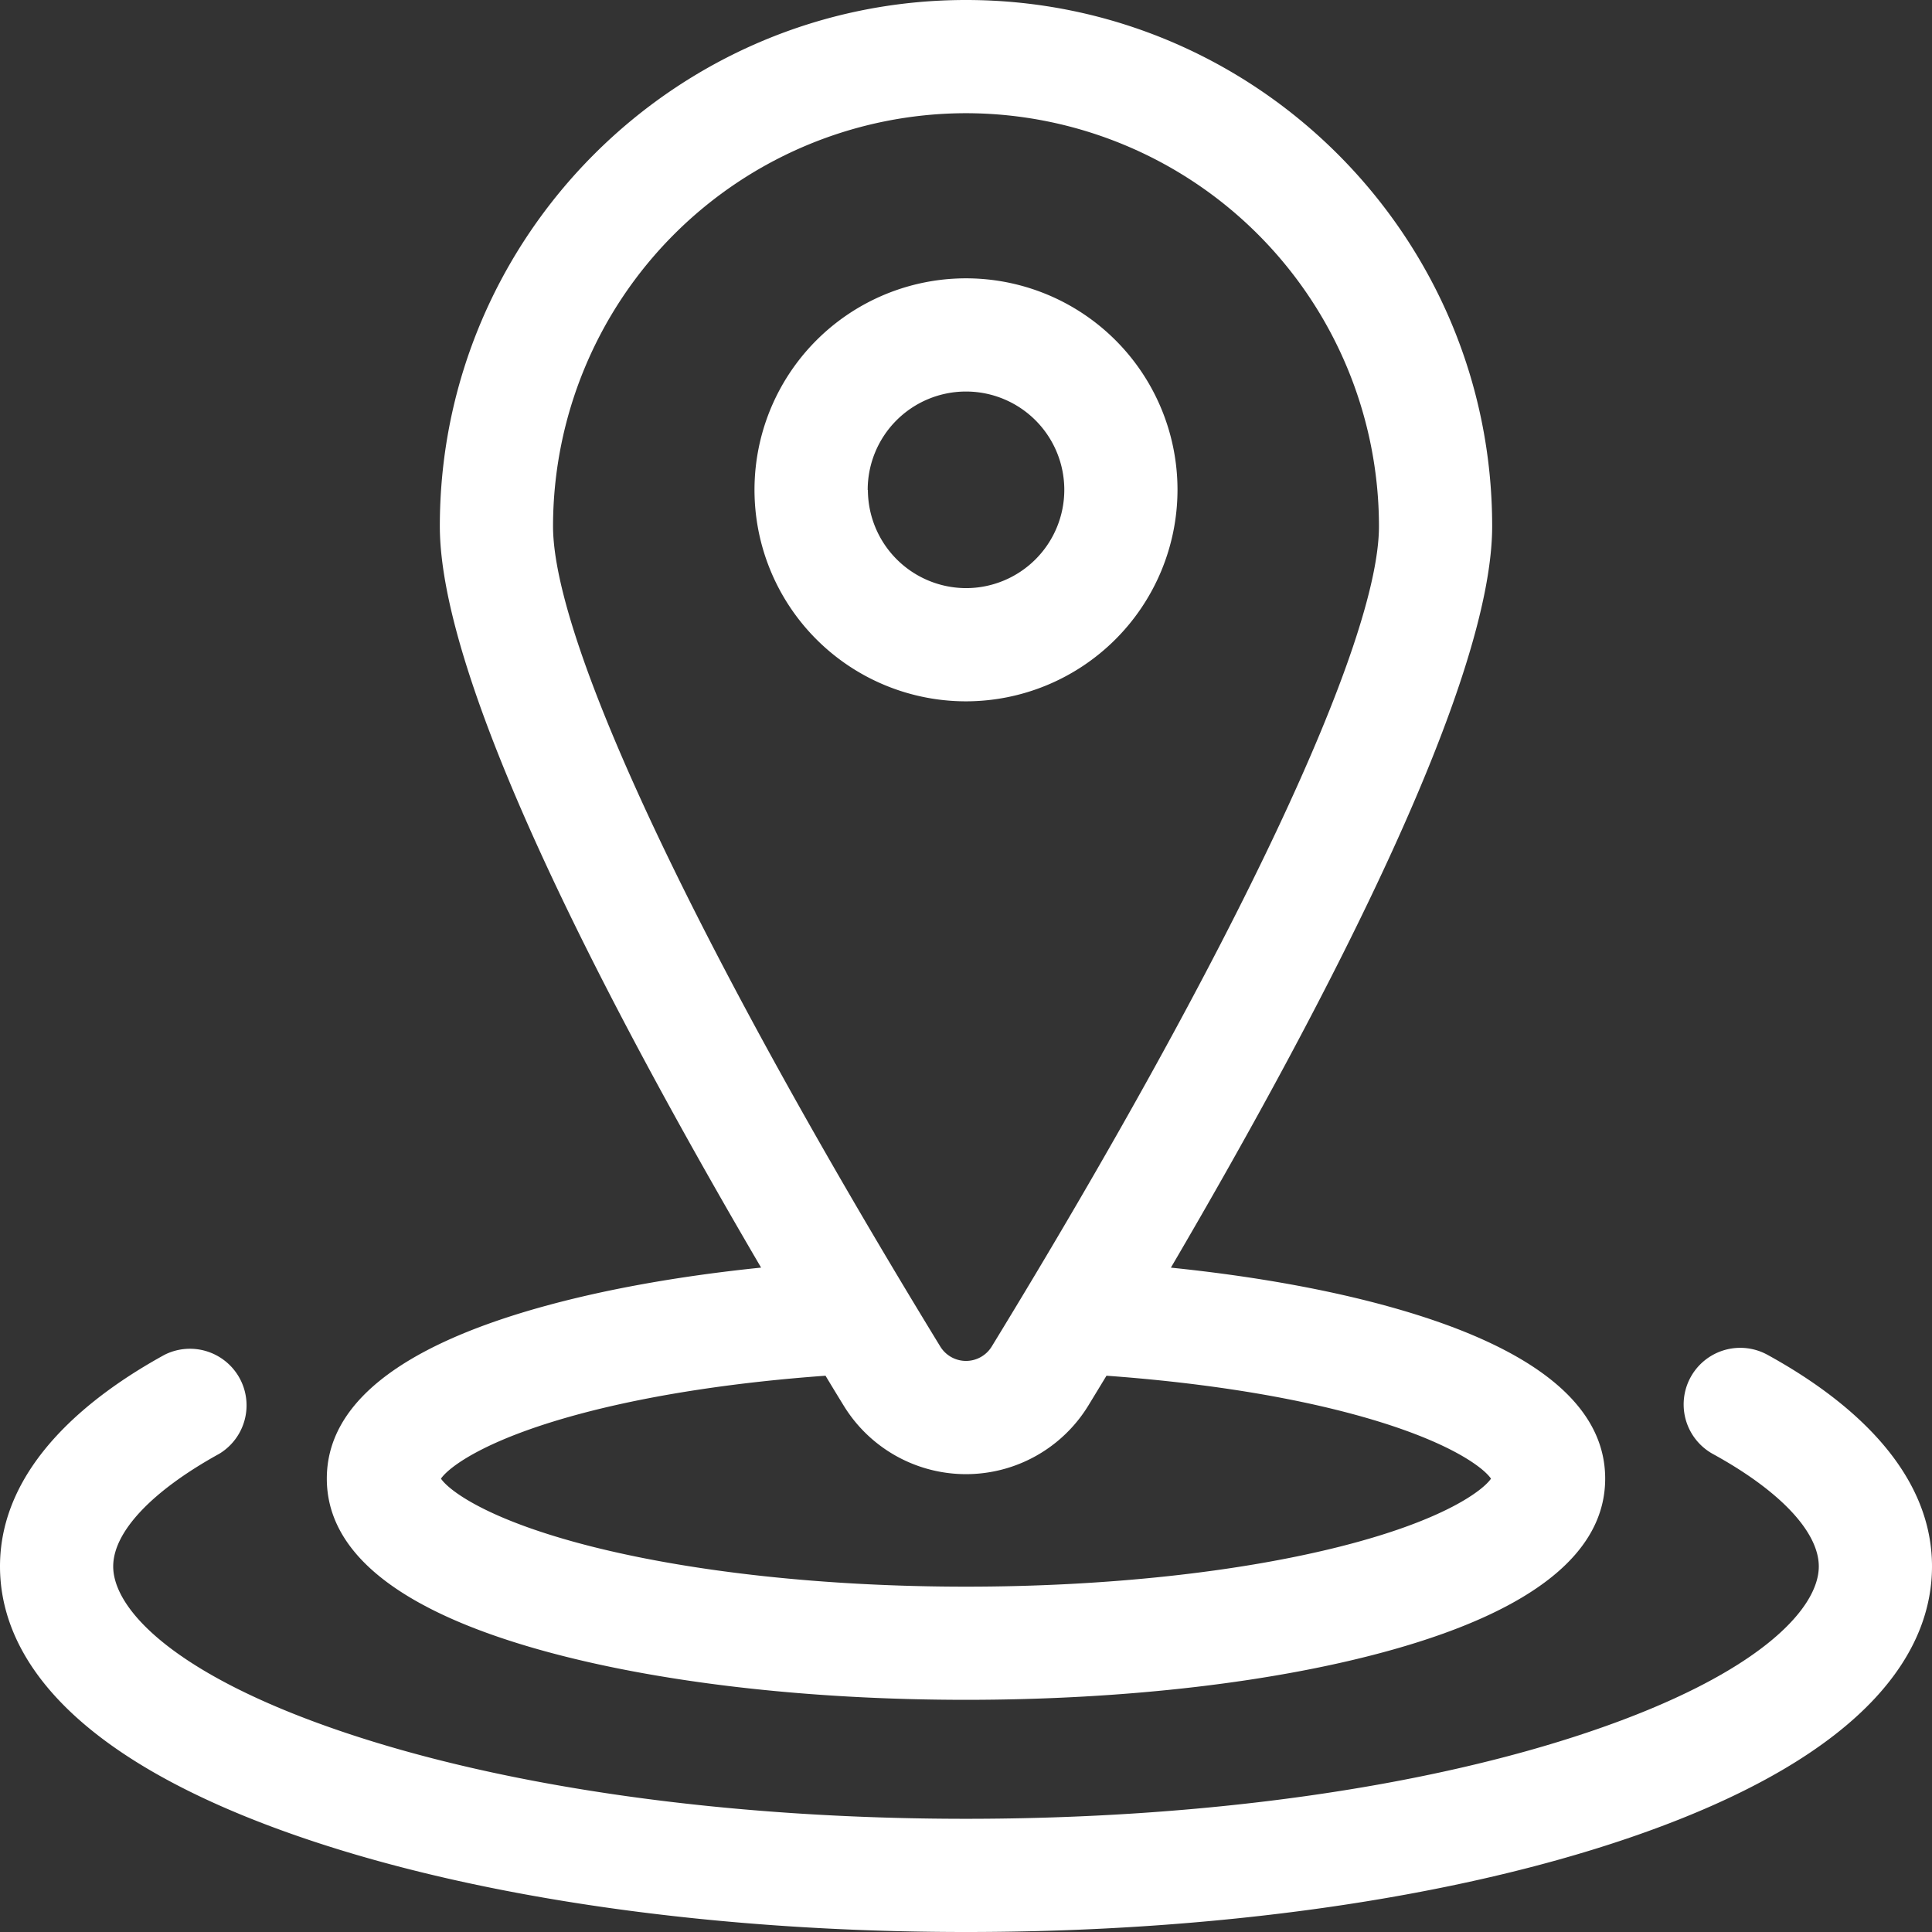
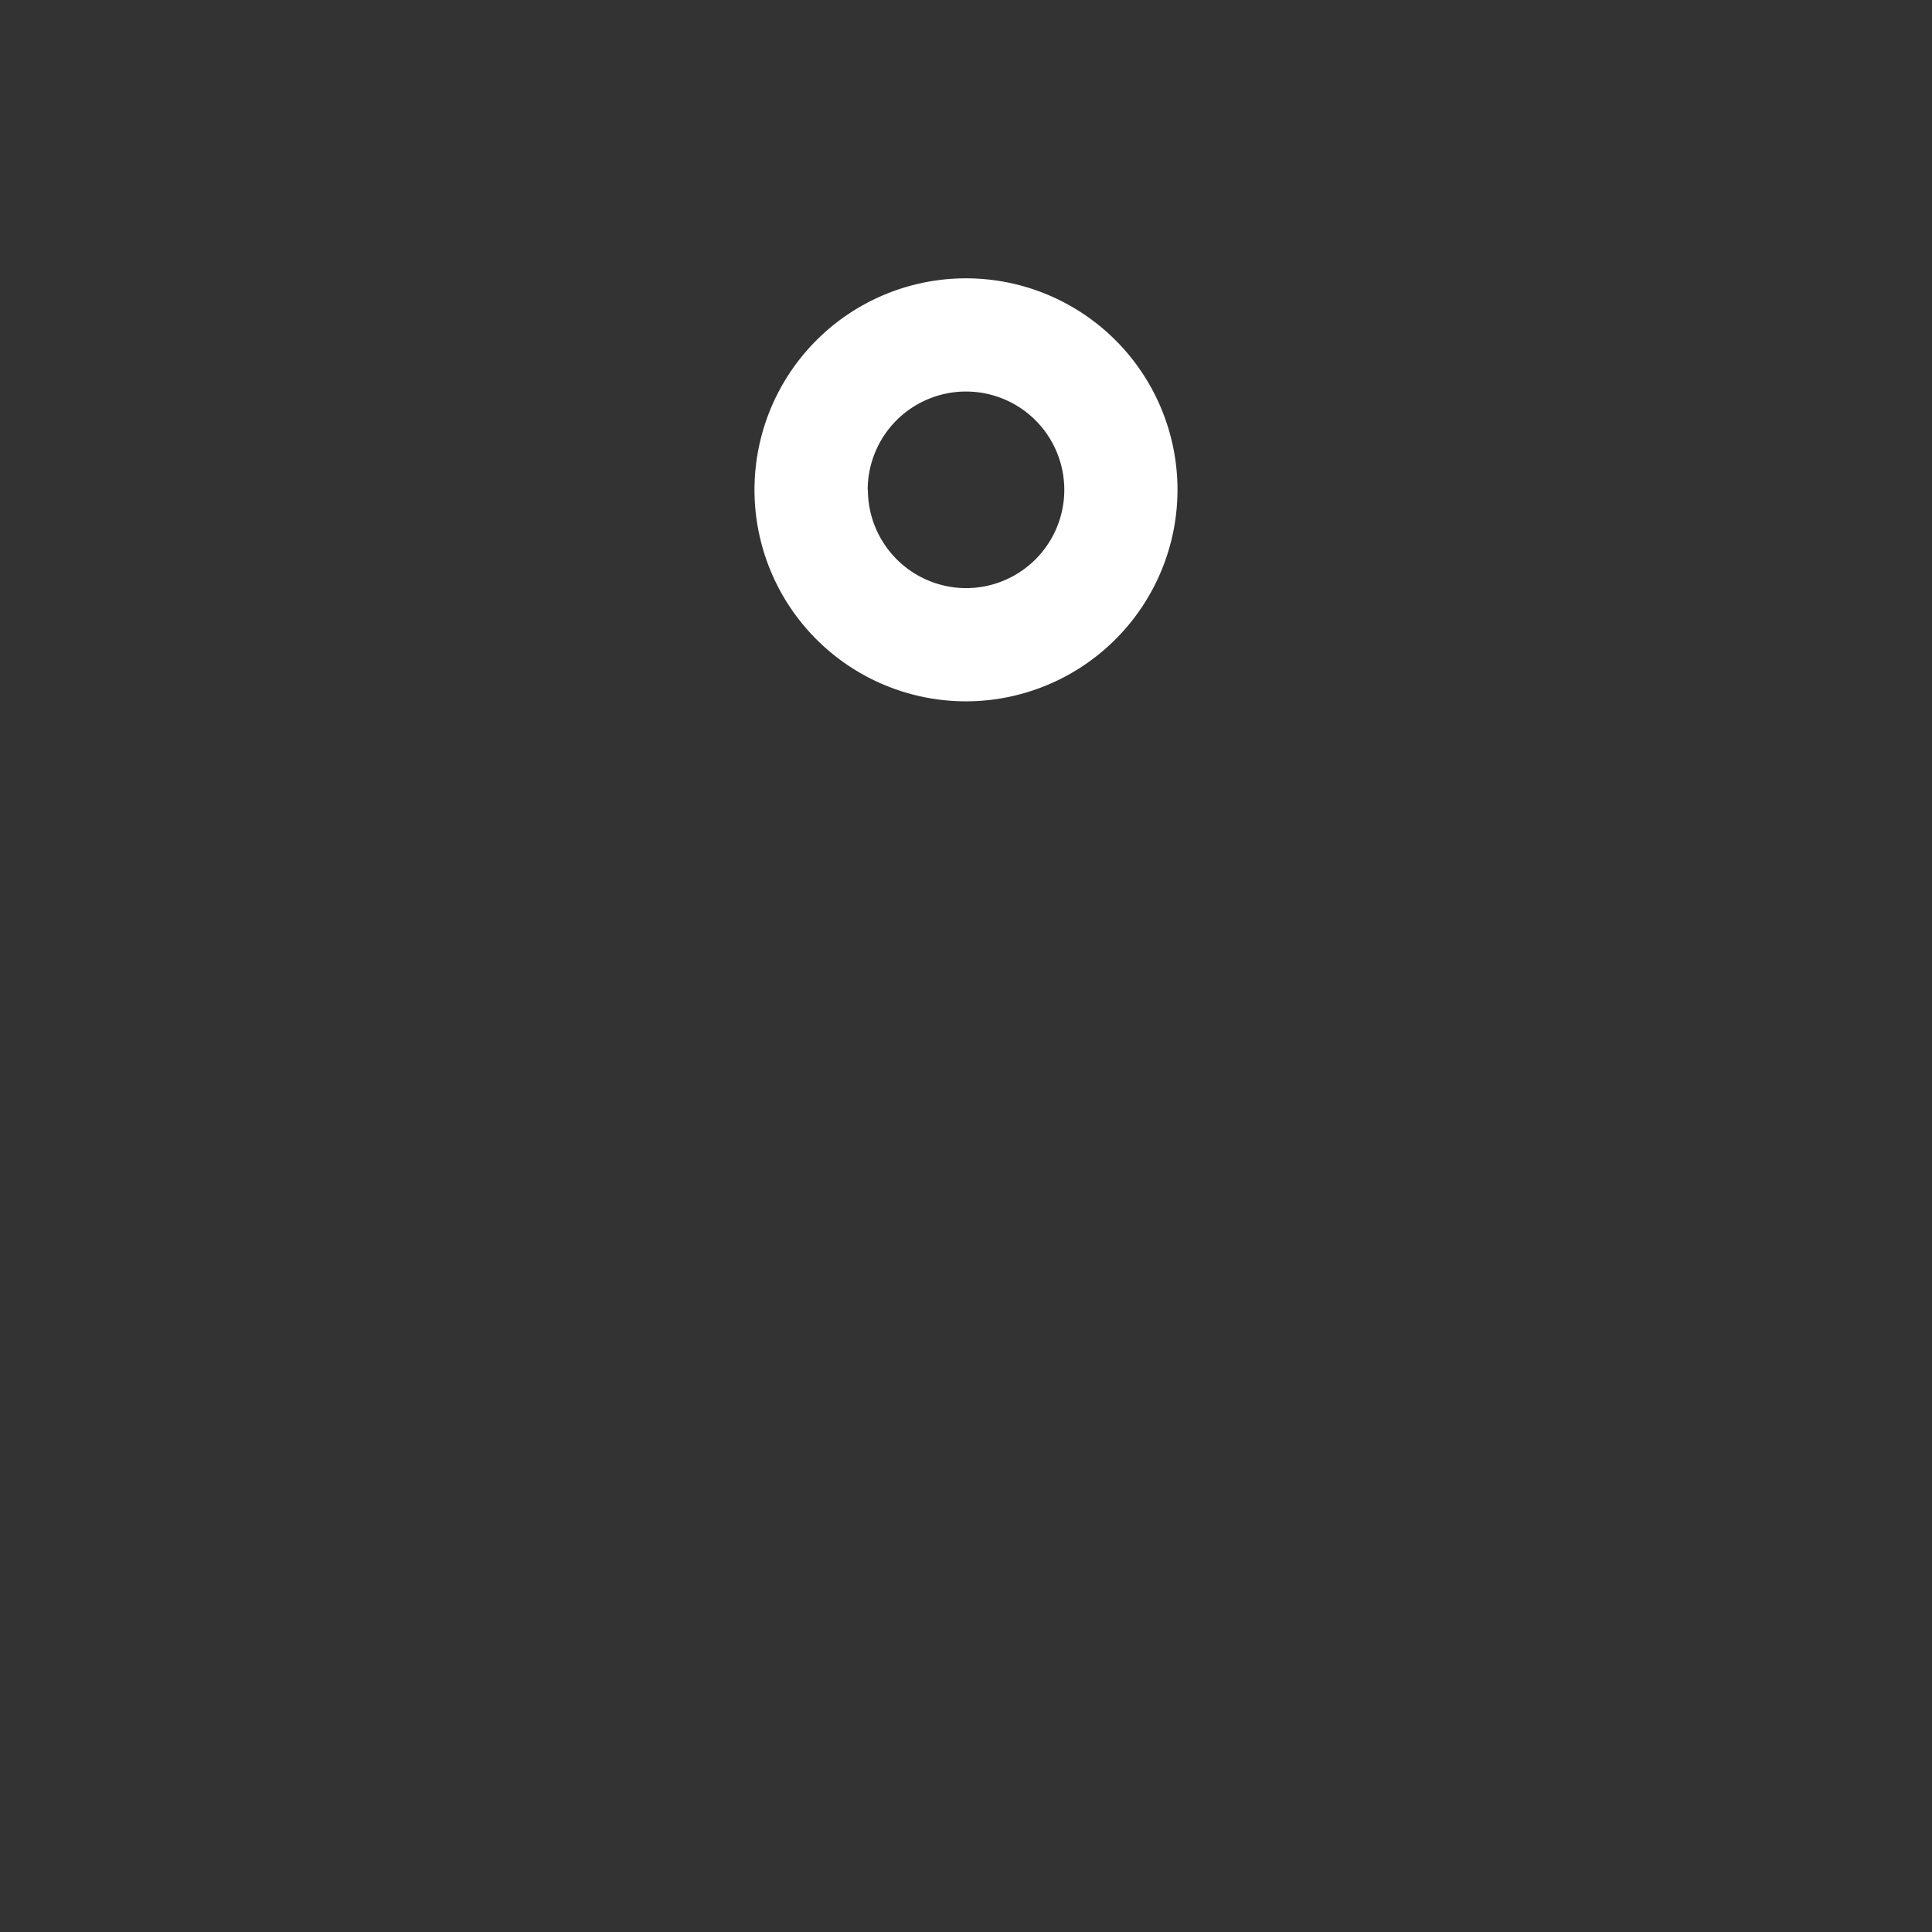
<svg xmlns="http://www.w3.org/2000/svg" id="b98c677d-7261-4985-9b4d-5f6b1b72c953" data-name="Capa 1" viewBox="0 0 512 512">
  <rect x="0" y="0" width="512" height="512" fill="#333333" stroke="none" />
  <title>location</title>
-   <path d="M142.75,437.13c30.45,8.6,70.67,13.34,113.25,13.34s82.8-4.74,113.25-13.34c37.25-10.52,56.14-25.76,56.14-45.28s-18.89-34.75-56.14-45.27c-17-4.81-37.11-8.4-58.95-10.64,42.77-73,85.14-155.63,85.14-196.5C395.44,62.55,332.89,0,256,0S116.56,62.55,116.56,139.44c0,40.87,42.37,123.51,85.14,196.49-21.84,2.24-41.92,5.84-58.95,10.65-37.25,10.52-56.14,25.76-56.14,45.27S105.5,426.61,142.75,437.13ZM256,30A109.56,109.56,0,0,1,365.44,139.44c0,31-38.35,112.25-102.59,217.35a8,8,0,0,1-13.7,0c-64.24-105.1-102.59-186.35-102.59-217.35A109.56,109.56,0,0,1,256,30ZM156.35,374c17.89-4.56,39.32-7.75,62.42-9.42q2.4,4,4.78,7.86a38,38,0,0,0,64.9,0q2.37-3.89,4.78-7.86c23.1,1.67,44.53,4.86,62.41,9.42,27.42,7,37.44,14.84,39.49,17.86-2.06,3-12.07,10.89-39.49,17.87-27.21,6.93-62.6,10.75-99.64,10.75s-72.43-3.82-99.65-10.75c-27.41-7-37.43-14.84-39.49-17.87C118.92,388.83,128.94,381,156.35,374Z" transform="translate(0 0)" style="fill:#fff" />
-   <path d="M468.33,359a15,15,0,0,0-14.45,26.29C471.75,395.08,482,406,482,415.12c0,11.2-15.87,28.56-60.41,43.69C377.58,473.77,318.77,482,256,482s-121.58-8.23-165.59-23.19C45.87,443.68,30,426.32,30,415.12c0-9.16,10.25-20,28.12-29.86A15,15,0,0,0,43.67,359C23.75,369.92,0,388.54,0,415.12c0,20.37,14,49.42,80.76,72.1C127.79,503.2,190,512,256,512s128.21-8.8,175.24-24.78C498,464.54,512,435.49,512,415.12,512,388.54,488.25,369.92,468.33,359Z" transform="translate(0 0)" style="fill:#fff" />
  <path d="M312.05,129.86a56.05,56.05,0,1,0-56.05,56A56.11,56.11,0,0,0,312.05,129.86Zm-82.1,0a26.05,26.05,0,1,1,26.05,26A26.08,26.08,0,0,1,230,129.86Z" transform="translate(0 0)" style="fill:#fff" />
</svg>